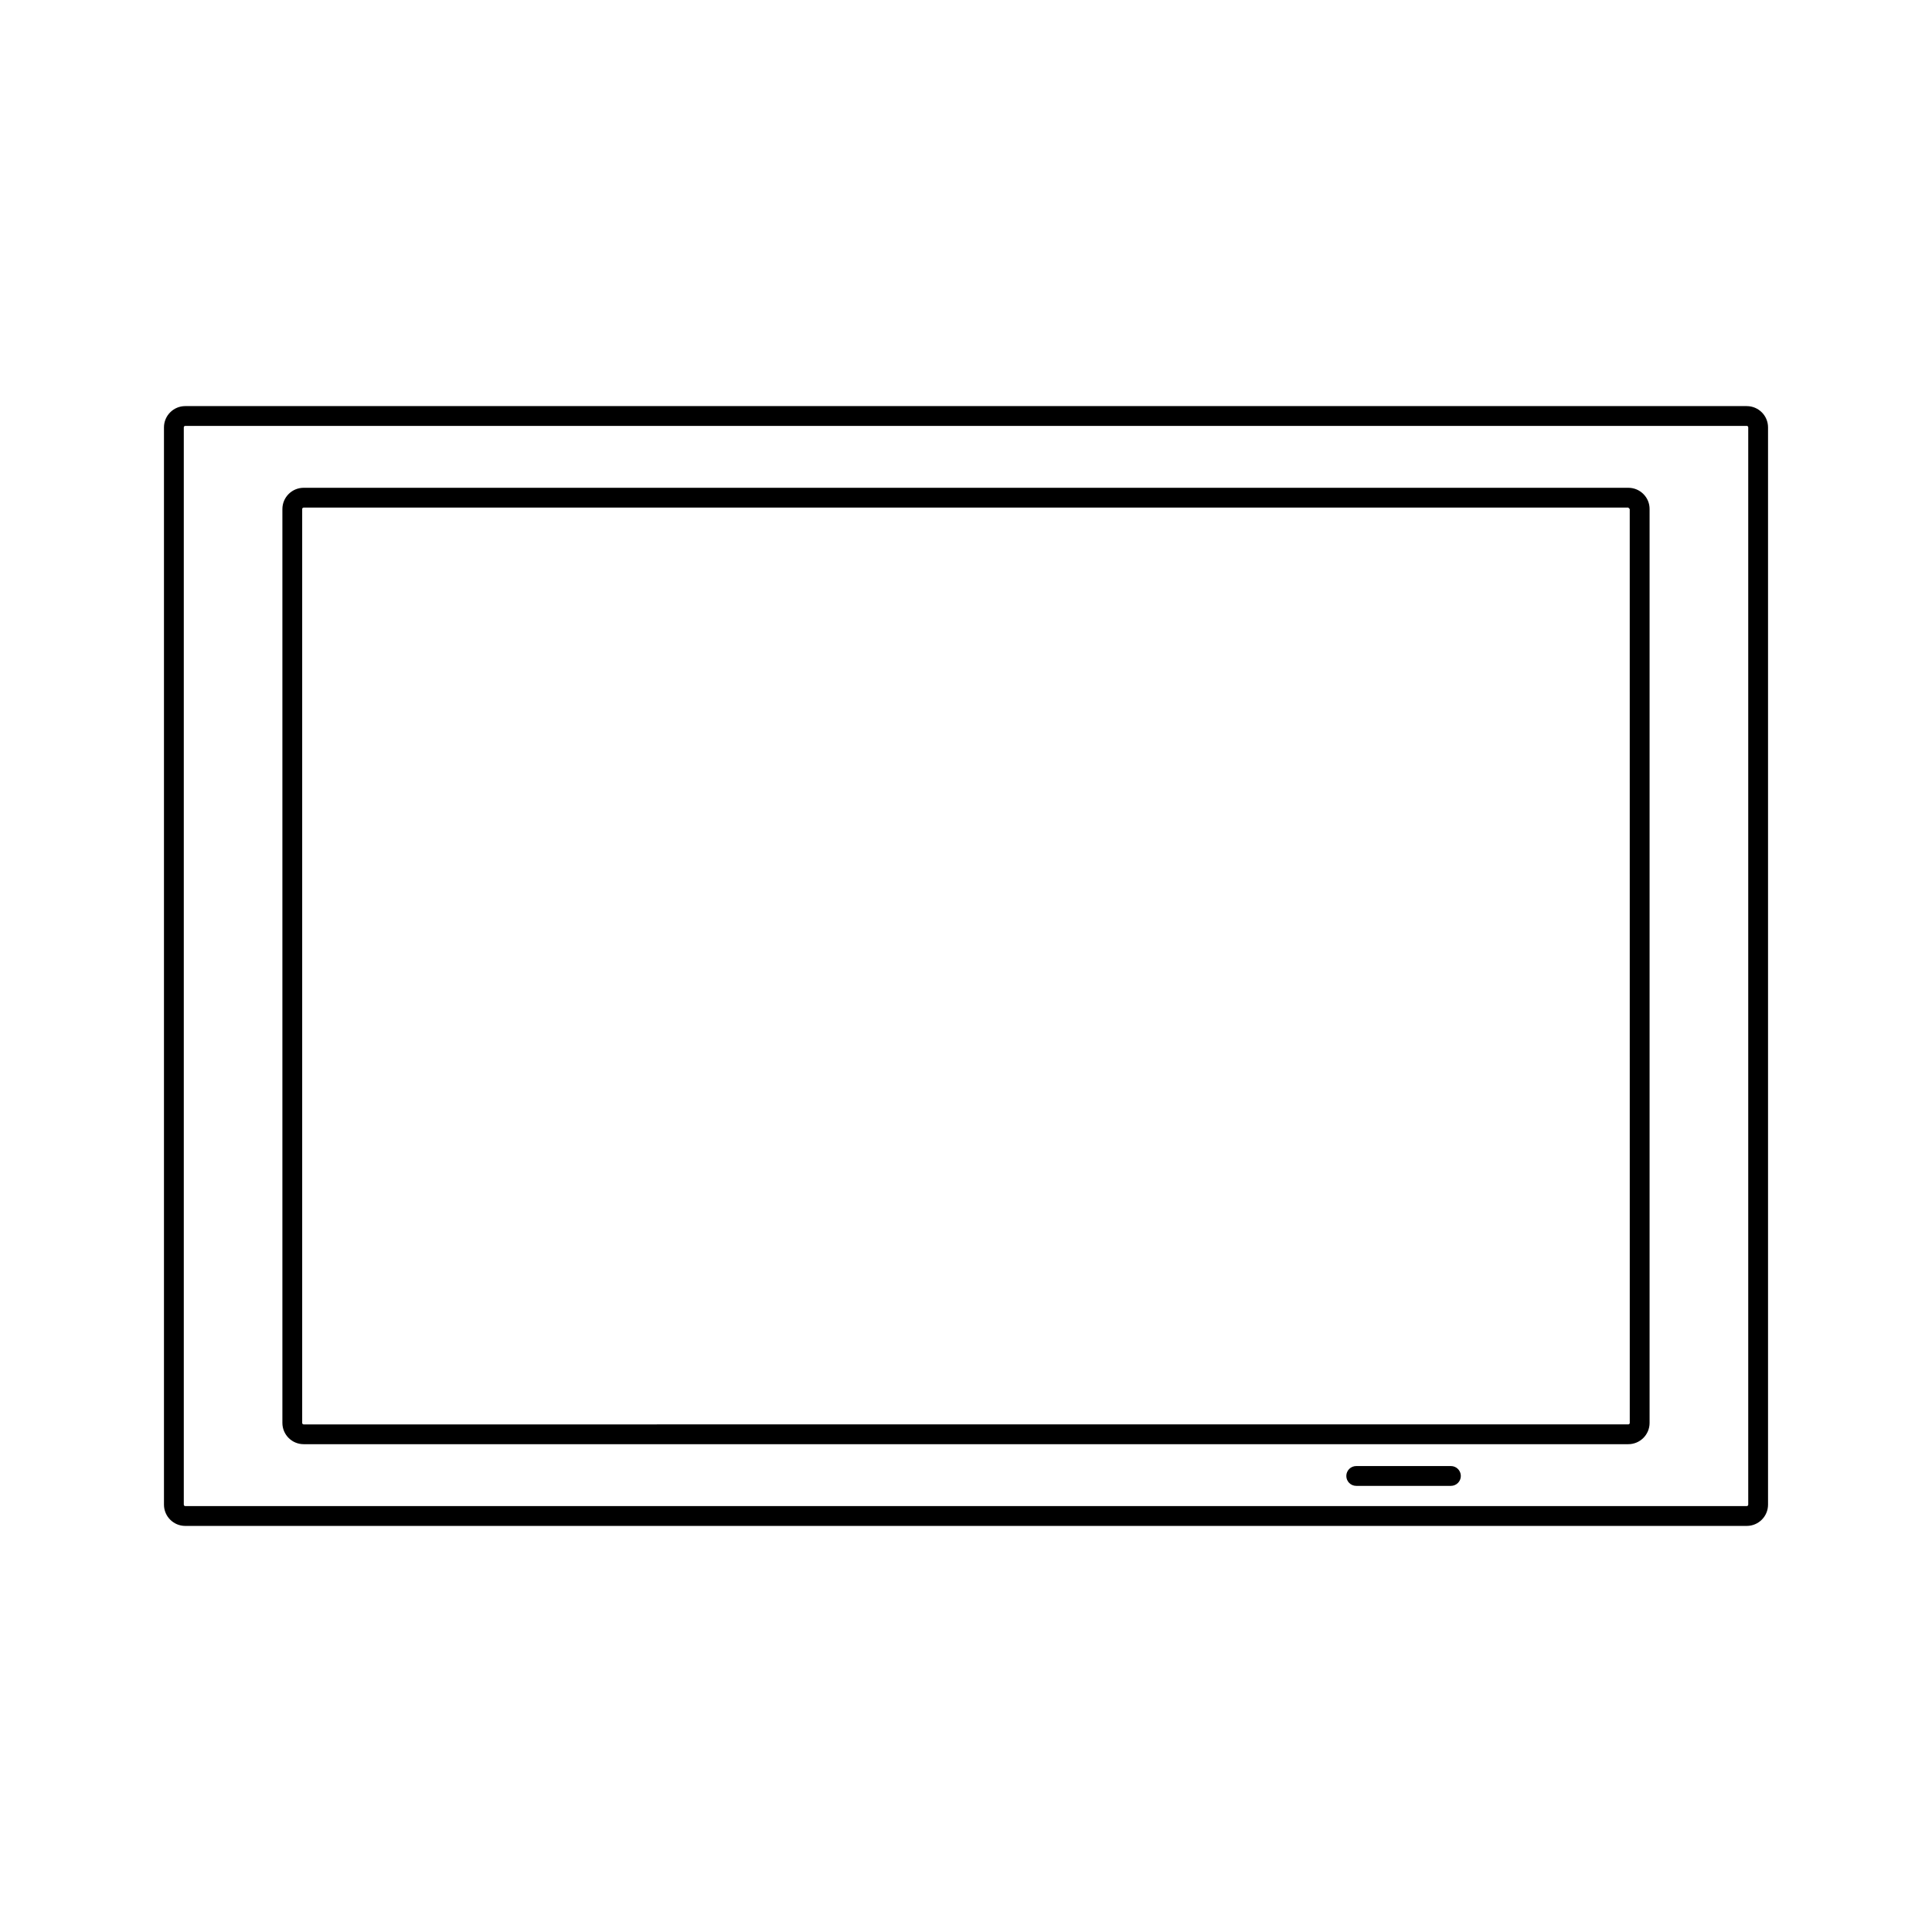
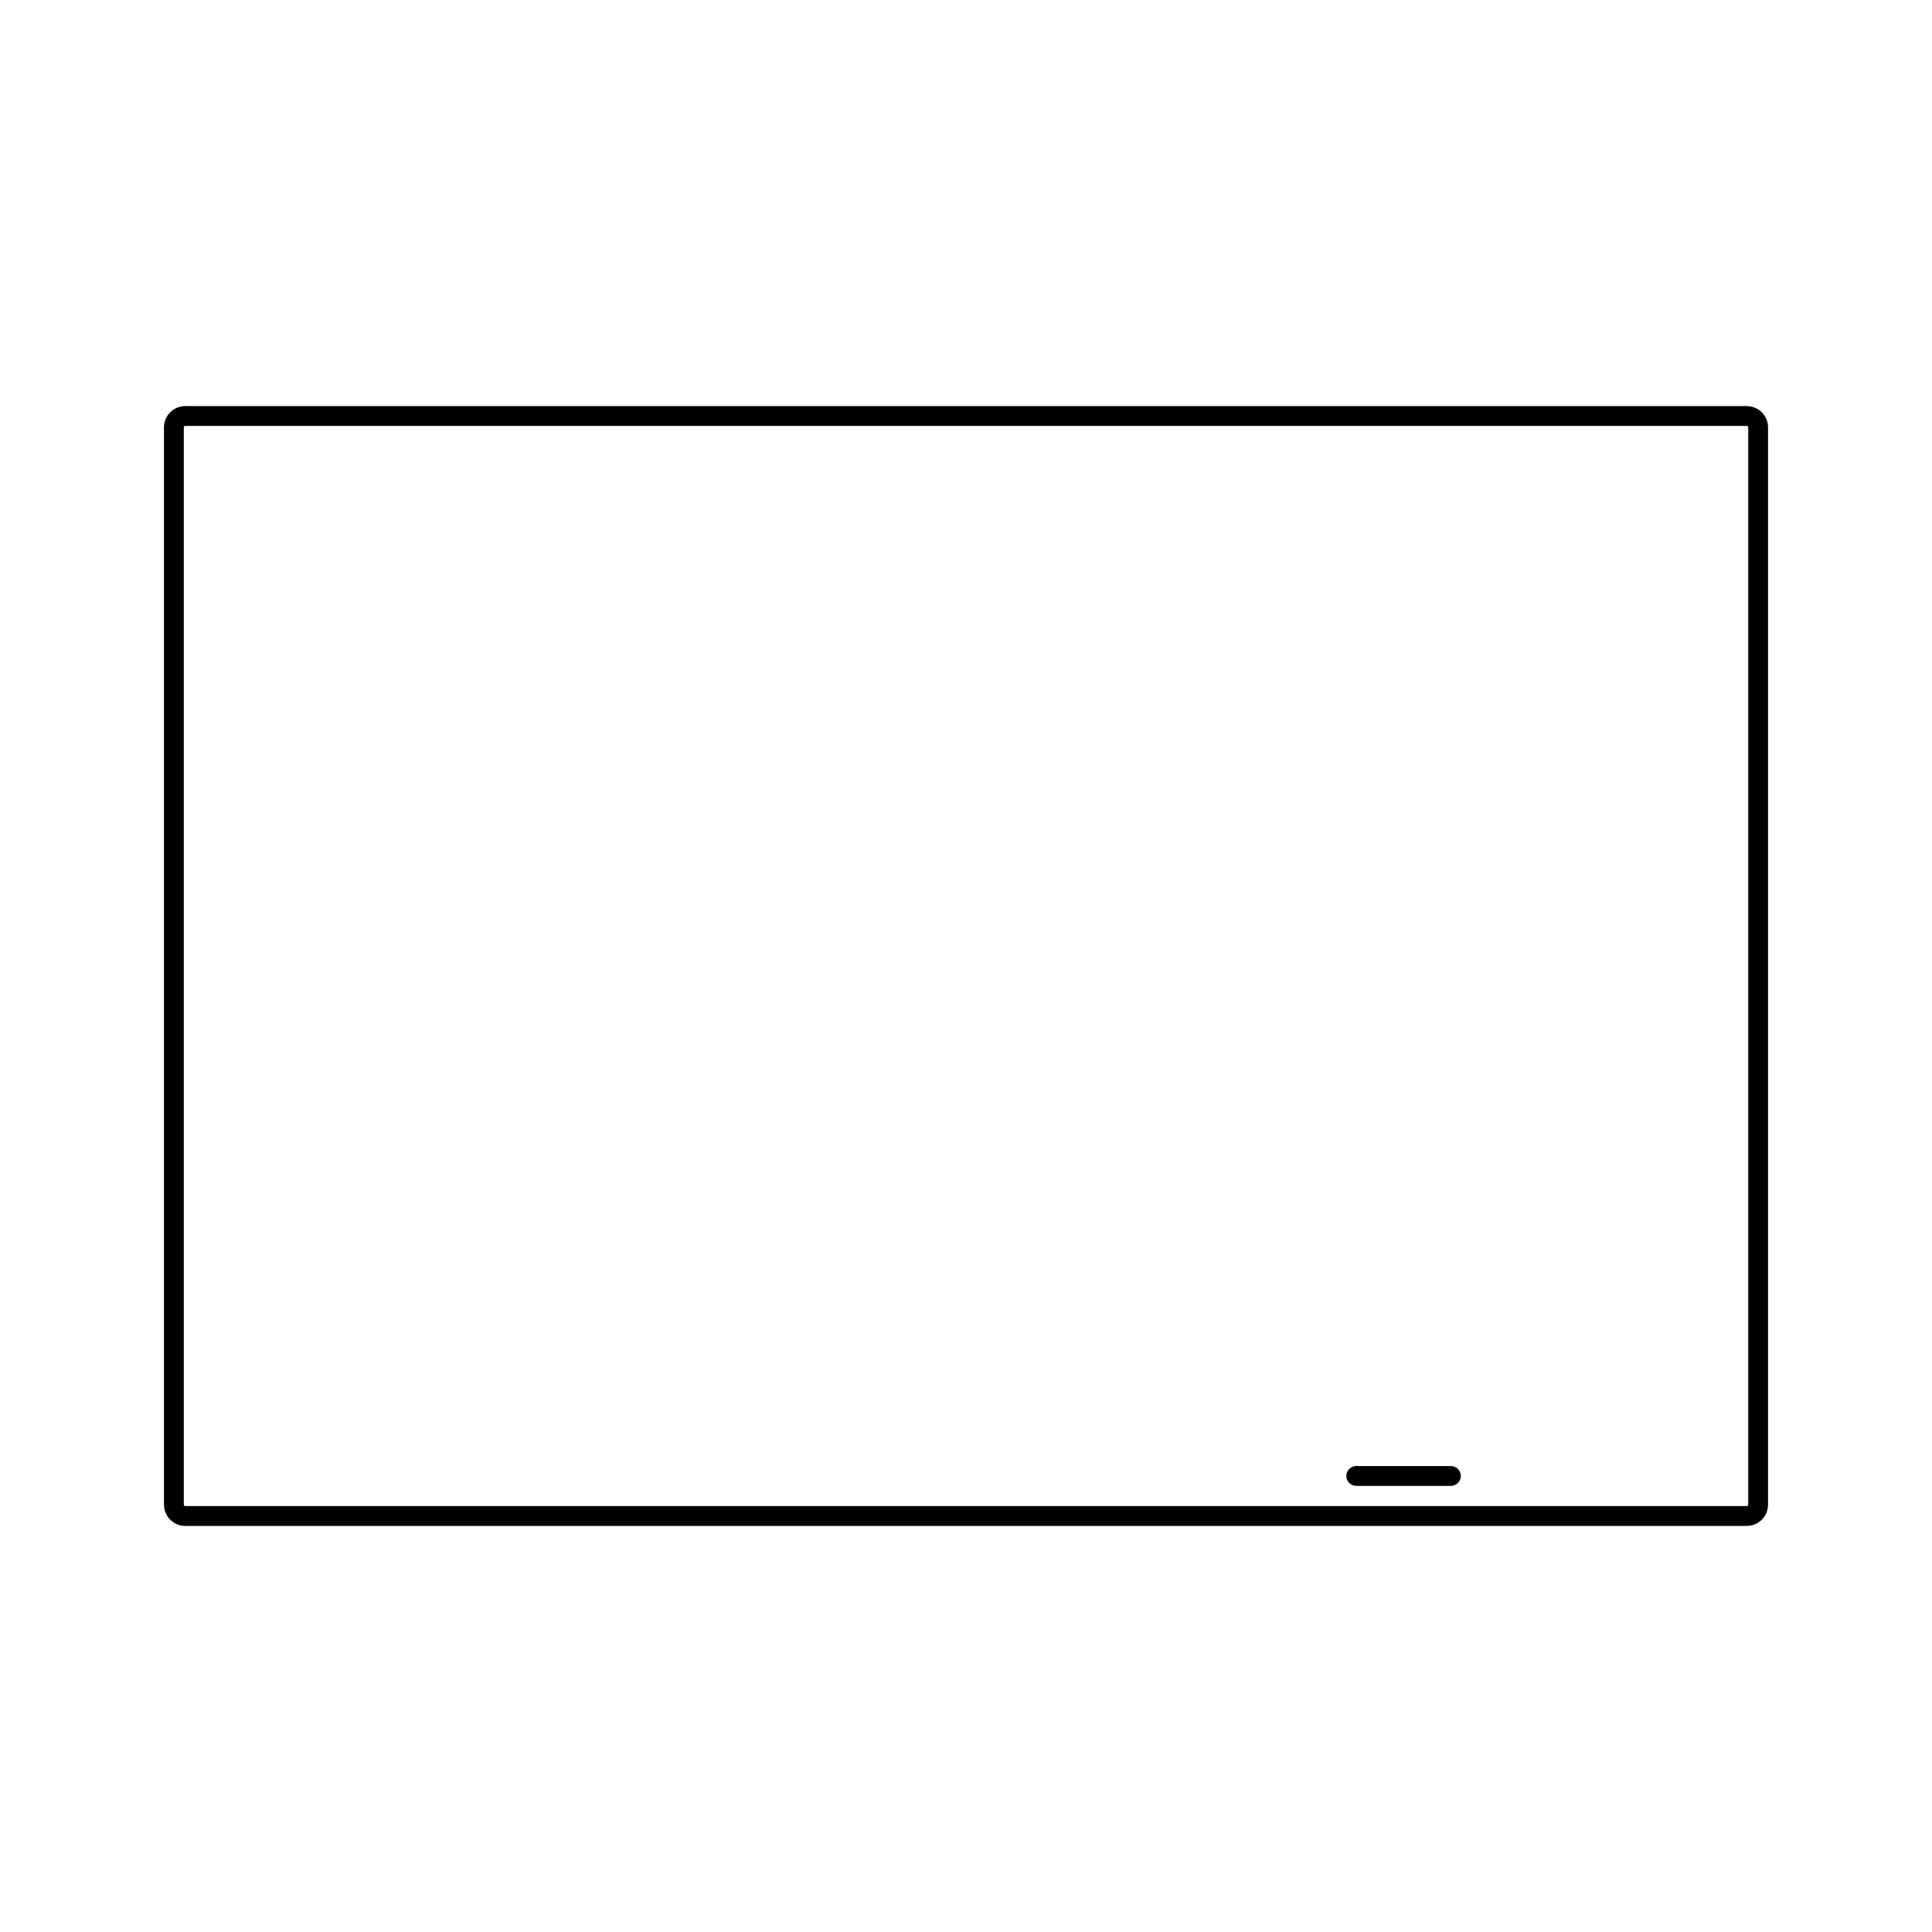
<svg xmlns="http://www.w3.org/2000/svg" fill="#000000" width="800px" height="800px" version="1.1" viewBox="144 144 512 512">
  <g>
-     <path d="m575.52 273.27h-351.05c-3.106 0-5.633 2.523-5.633 5.637v242.18c0 3.113 2.523 5.637 5.633 5.637h351.05c3.113 0 5.637-2.523 5.637-5.637v-242.17c0.012-1.5-0.566-2.918-1.637-3.988-1.062-1.07-2.484-1.66-3.996-1.66zm0.383 247.82c0 0.215-0.172 0.387-0.387 0.387l-351.05 0.004c-0.211 0-0.383-0.18-0.383-0.387v-242.19c0-0.211 0.172-0.387 0.383-0.387h351.05l0.379 0.387z" />
    <path d="m606.91 251.62h-413.82c-3.113 0-5.637 2.523-5.637 5.637v285.49c0 3.113 2.523 5.637 5.637 5.637h413.82c3.113 0 5.637-2.523 5.637-5.637v-285.49c0-3.109-2.523-5.633-5.637-5.633zm0.391 291.12c0 0.211-0.18 0.387-0.387 0.387l-413.82 0.004c-0.211 0-0.387-0.18-0.387-0.387v-285.49c0-0.215 0.172-0.387 0.387-0.387h413.82c0.215 0 0.387 0.172 0.387 0.387z" />
    <path d="m528.51 532.52h-25.098c-1.449 0-2.625 1.176-2.625 2.625s1.176 2.625 2.625 2.625h25.098c1.449 0 2.625-1.176 2.625-2.625-0.004-1.449-1.172-2.625-2.625-2.625z" />
  </g>
</svg>